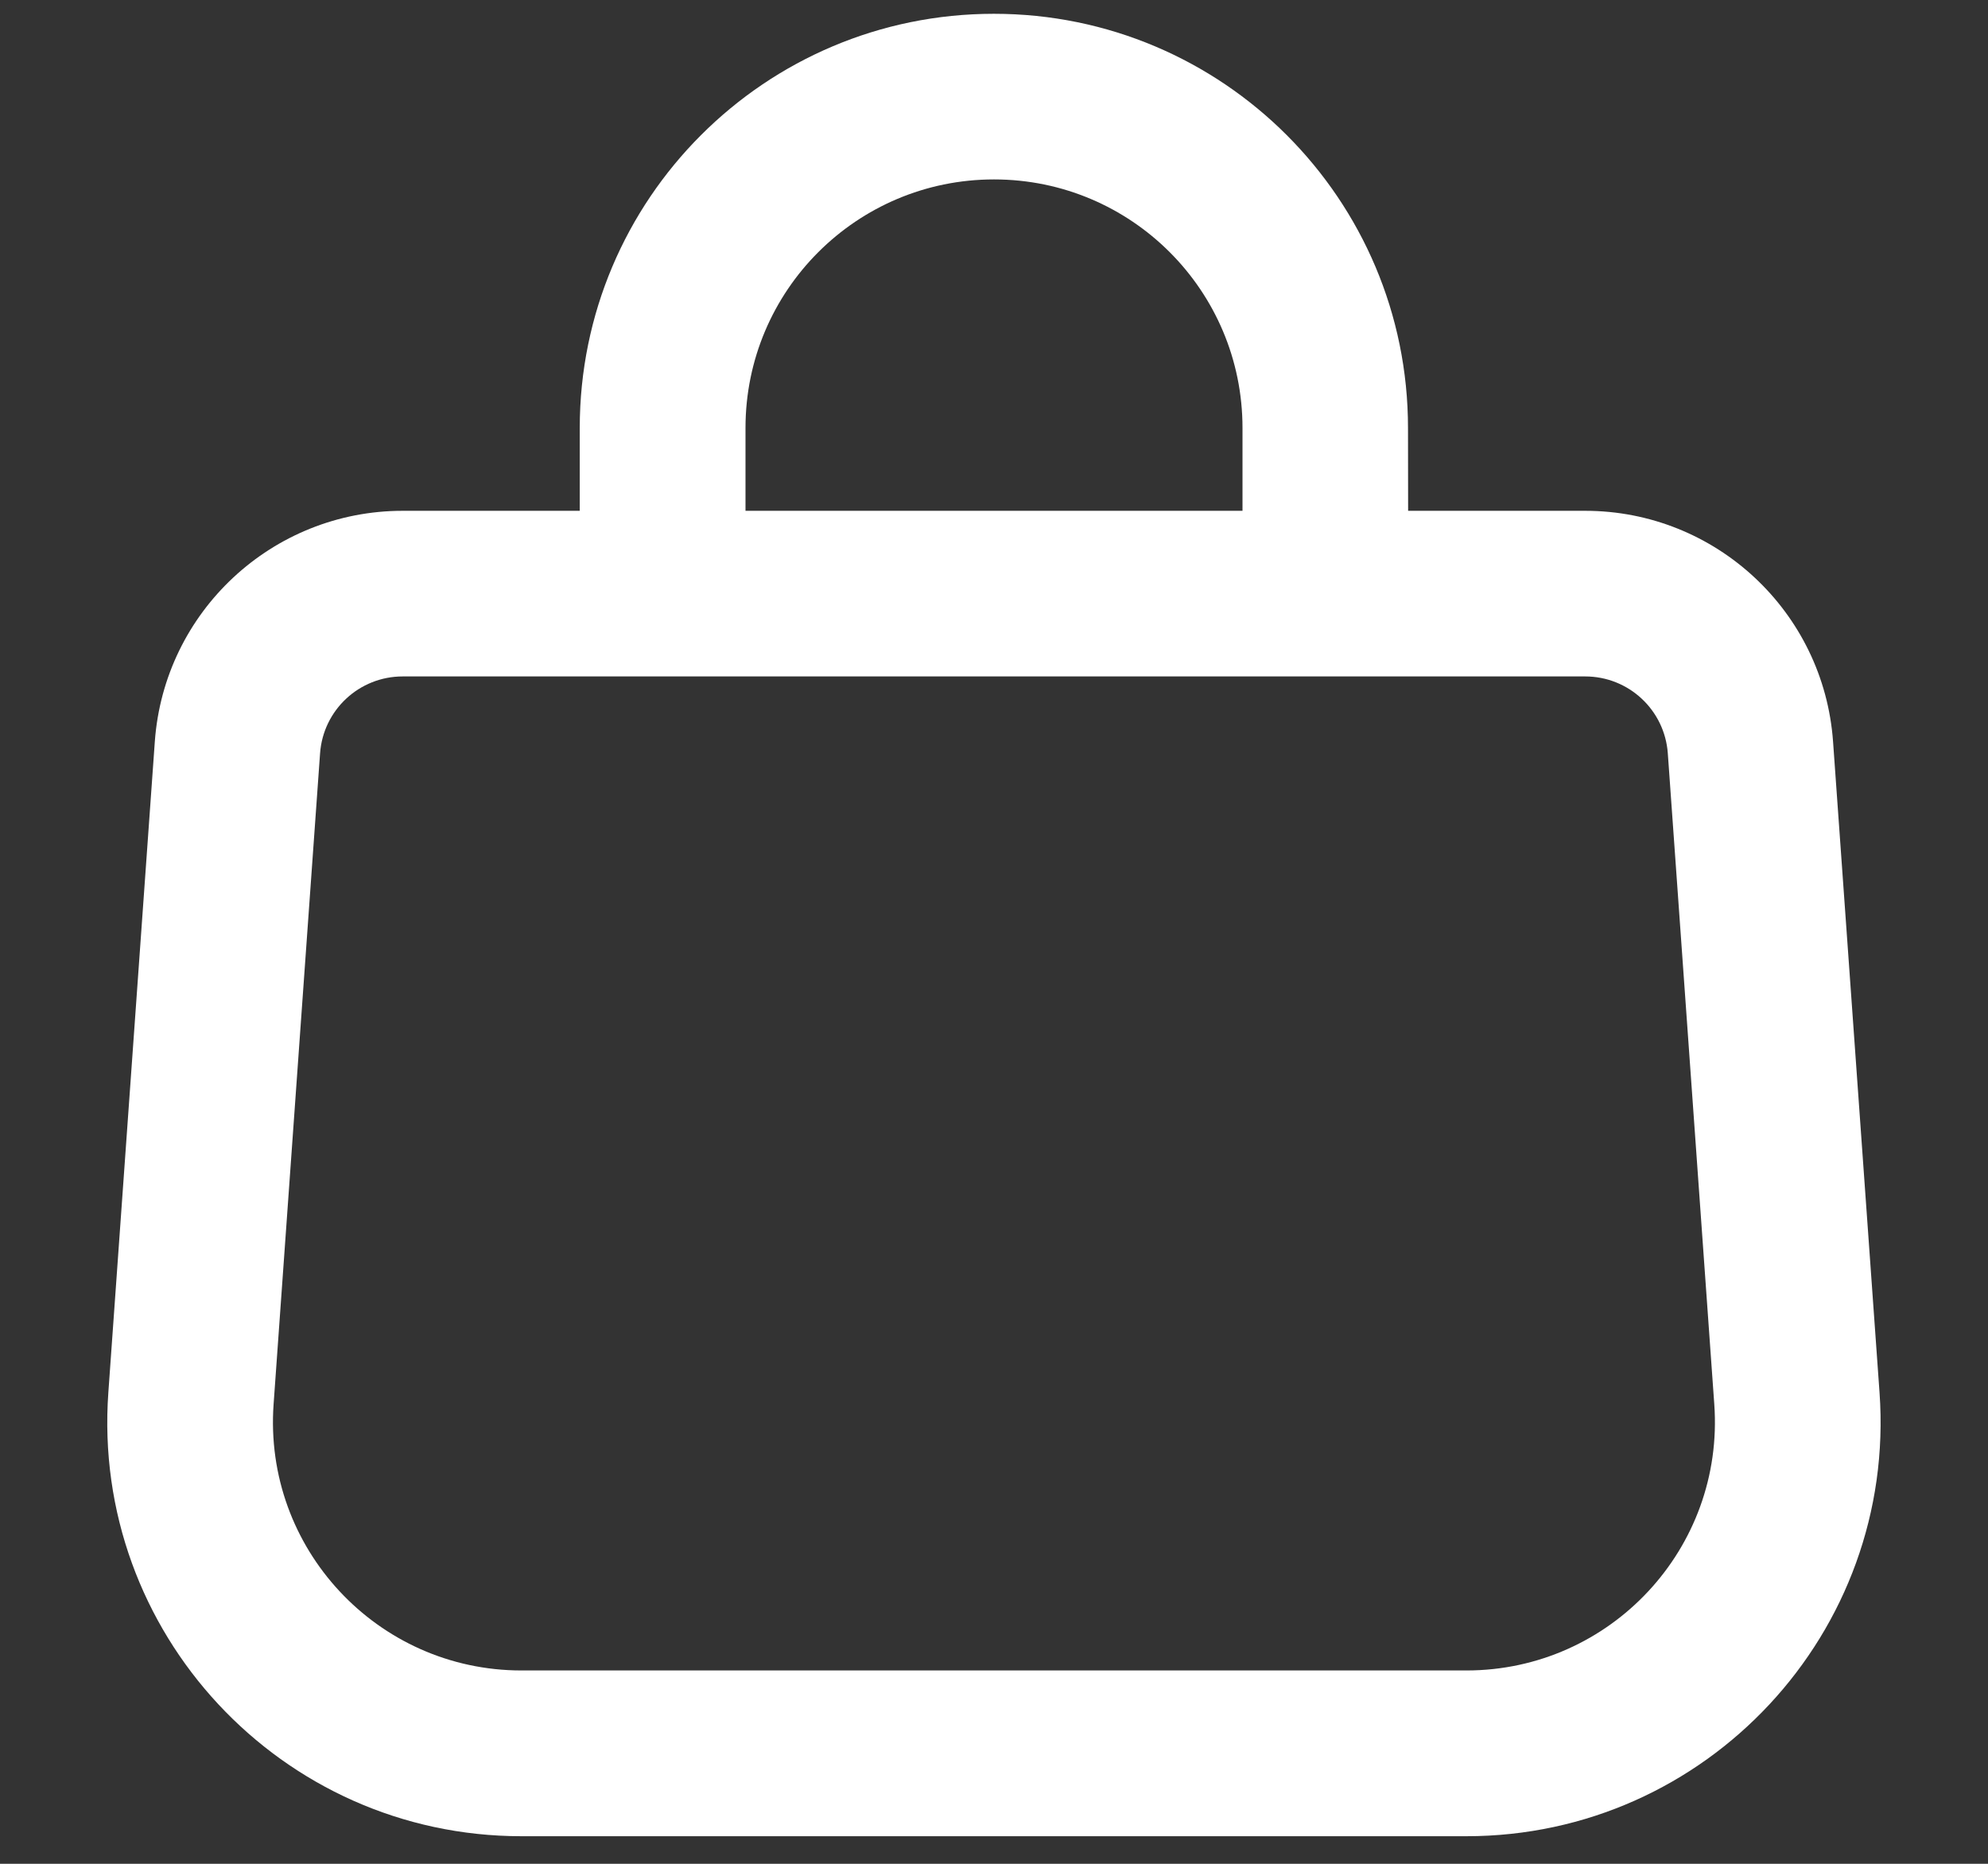
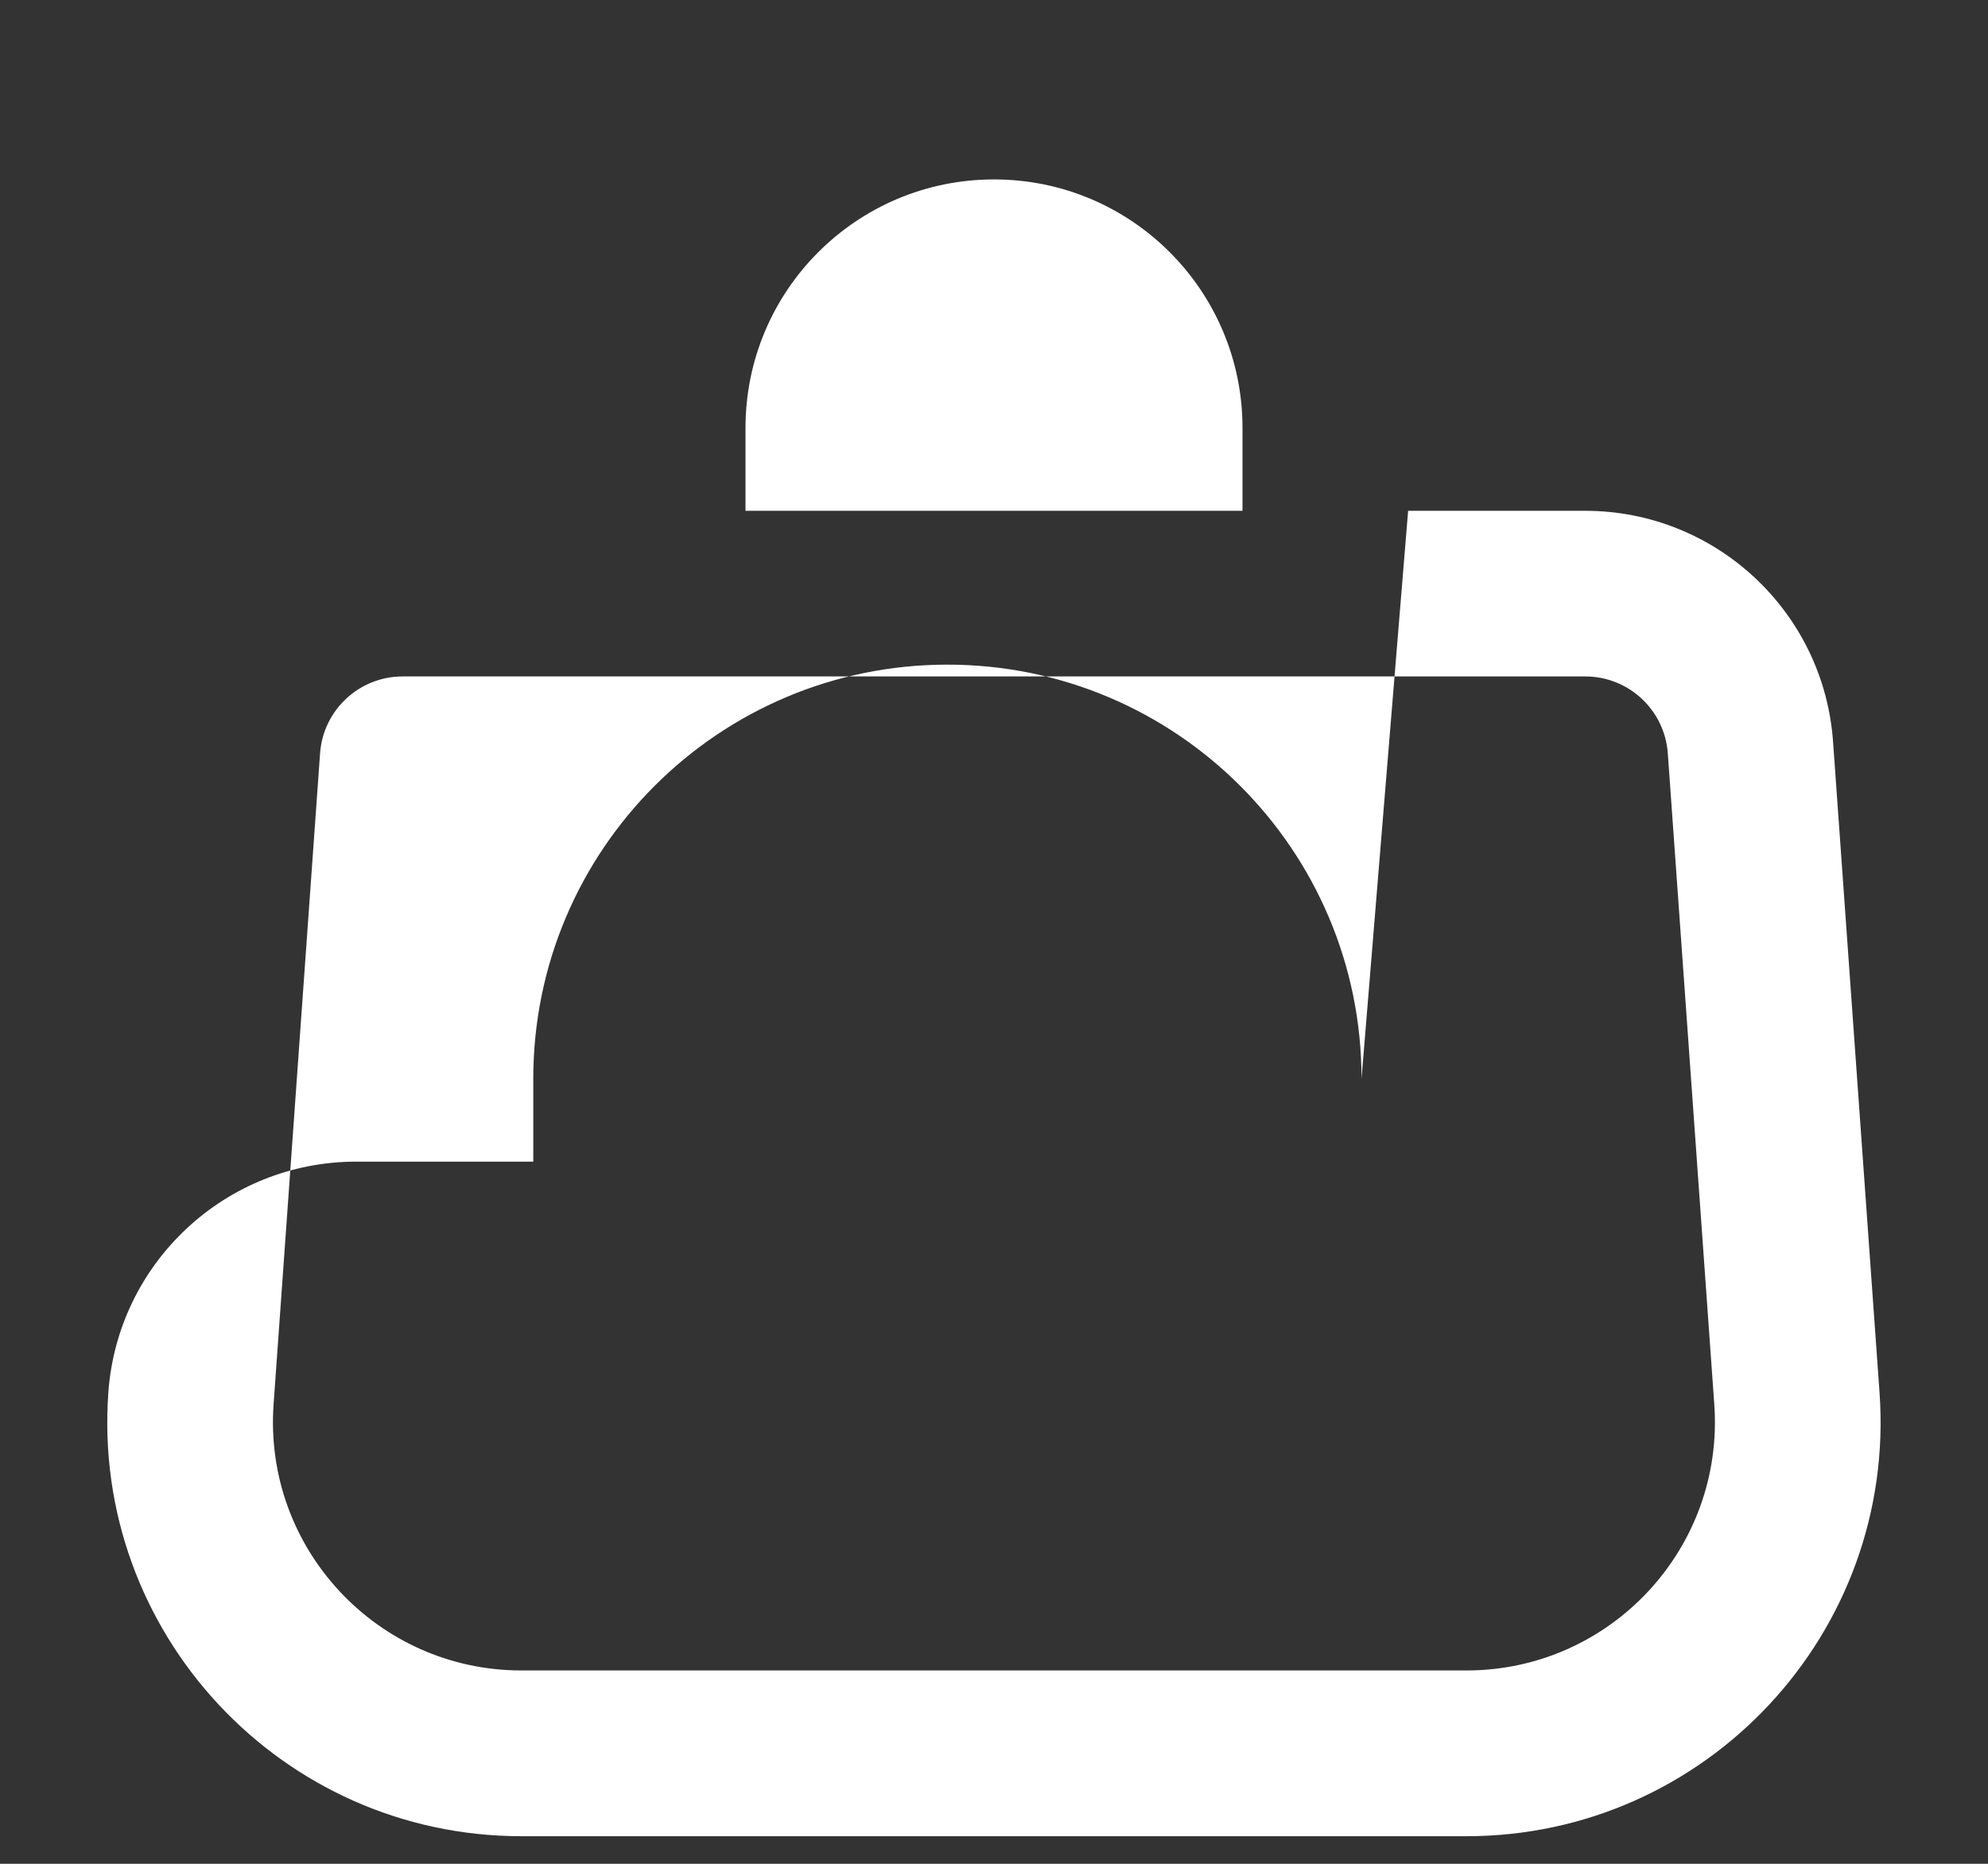
<svg xmlns="http://www.w3.org/2000/svg" fill="none" height="15" viewBox="0 0 16 15" width="16">
  <rect x="0" y="0" width="16" height="15" fill="#333333" stroke="none" />
-   <path clip-rule="evenodd" d="m11.333 4.111h1.425c1.049 0 1.92.811 1.995 1.858l.374 5.238c.138 1.929-1.39 3.571-3.325 3.571h-7.605c-1.934 0-3.463-1.641-3.325-3.571l.374-5.238c.075-1.047.946-1.858 1.995-1.858h1.425v-.667c0-1.841 1.492-3.333 3.333-3.333s3.333 1.492 3.333 3.333zm-5.333 0h4v-.667c0-1.105-.895-2-2-2s-2 .895-2 2zm-2.759 1.333c-.35 0-.64.27-.665.619l-.374 5.238c-.083 1.158.834 2.143 1.995 2.143h7.605c1.161 0 2.078-.985 1.995-2.143l-.374-5.238c-.025-.349-.315-.619-.665-.619z" fill="#fff" fill-rule="evenodd" />
+   <path clip-rule="evenodd" d="m11.333 4.111h1.425c1.049 0 1.92.811 1.995 1.858l.374 5.238c.138 1.929-1.39 3.571-3.325 3.571h-7.605c-1.934 0-3.463-1.641-3.325-3.571c.075-1.047.946-1.858 1.995-1.858h1.425v-.667c0-1.841 1.492-3.333 3.333-3.333s3.333 1.492 3.333 3.333zm-5.333 0h4v-.667c0-1.105-.895-2-2-2s-2 .895-2 2zm-2.759 1.333c-.35 0-.64.27-.665.619l-.374 5.238c-.083 1.158.834 2.143 1.995 2.143h7.605c1.161 0 2.078-.985 1.995-2.143l-.374-5.238c-.025-.349-.315-.619-.665-.619z" fill="#fff" fill-rule="evenodd" />
</svg>